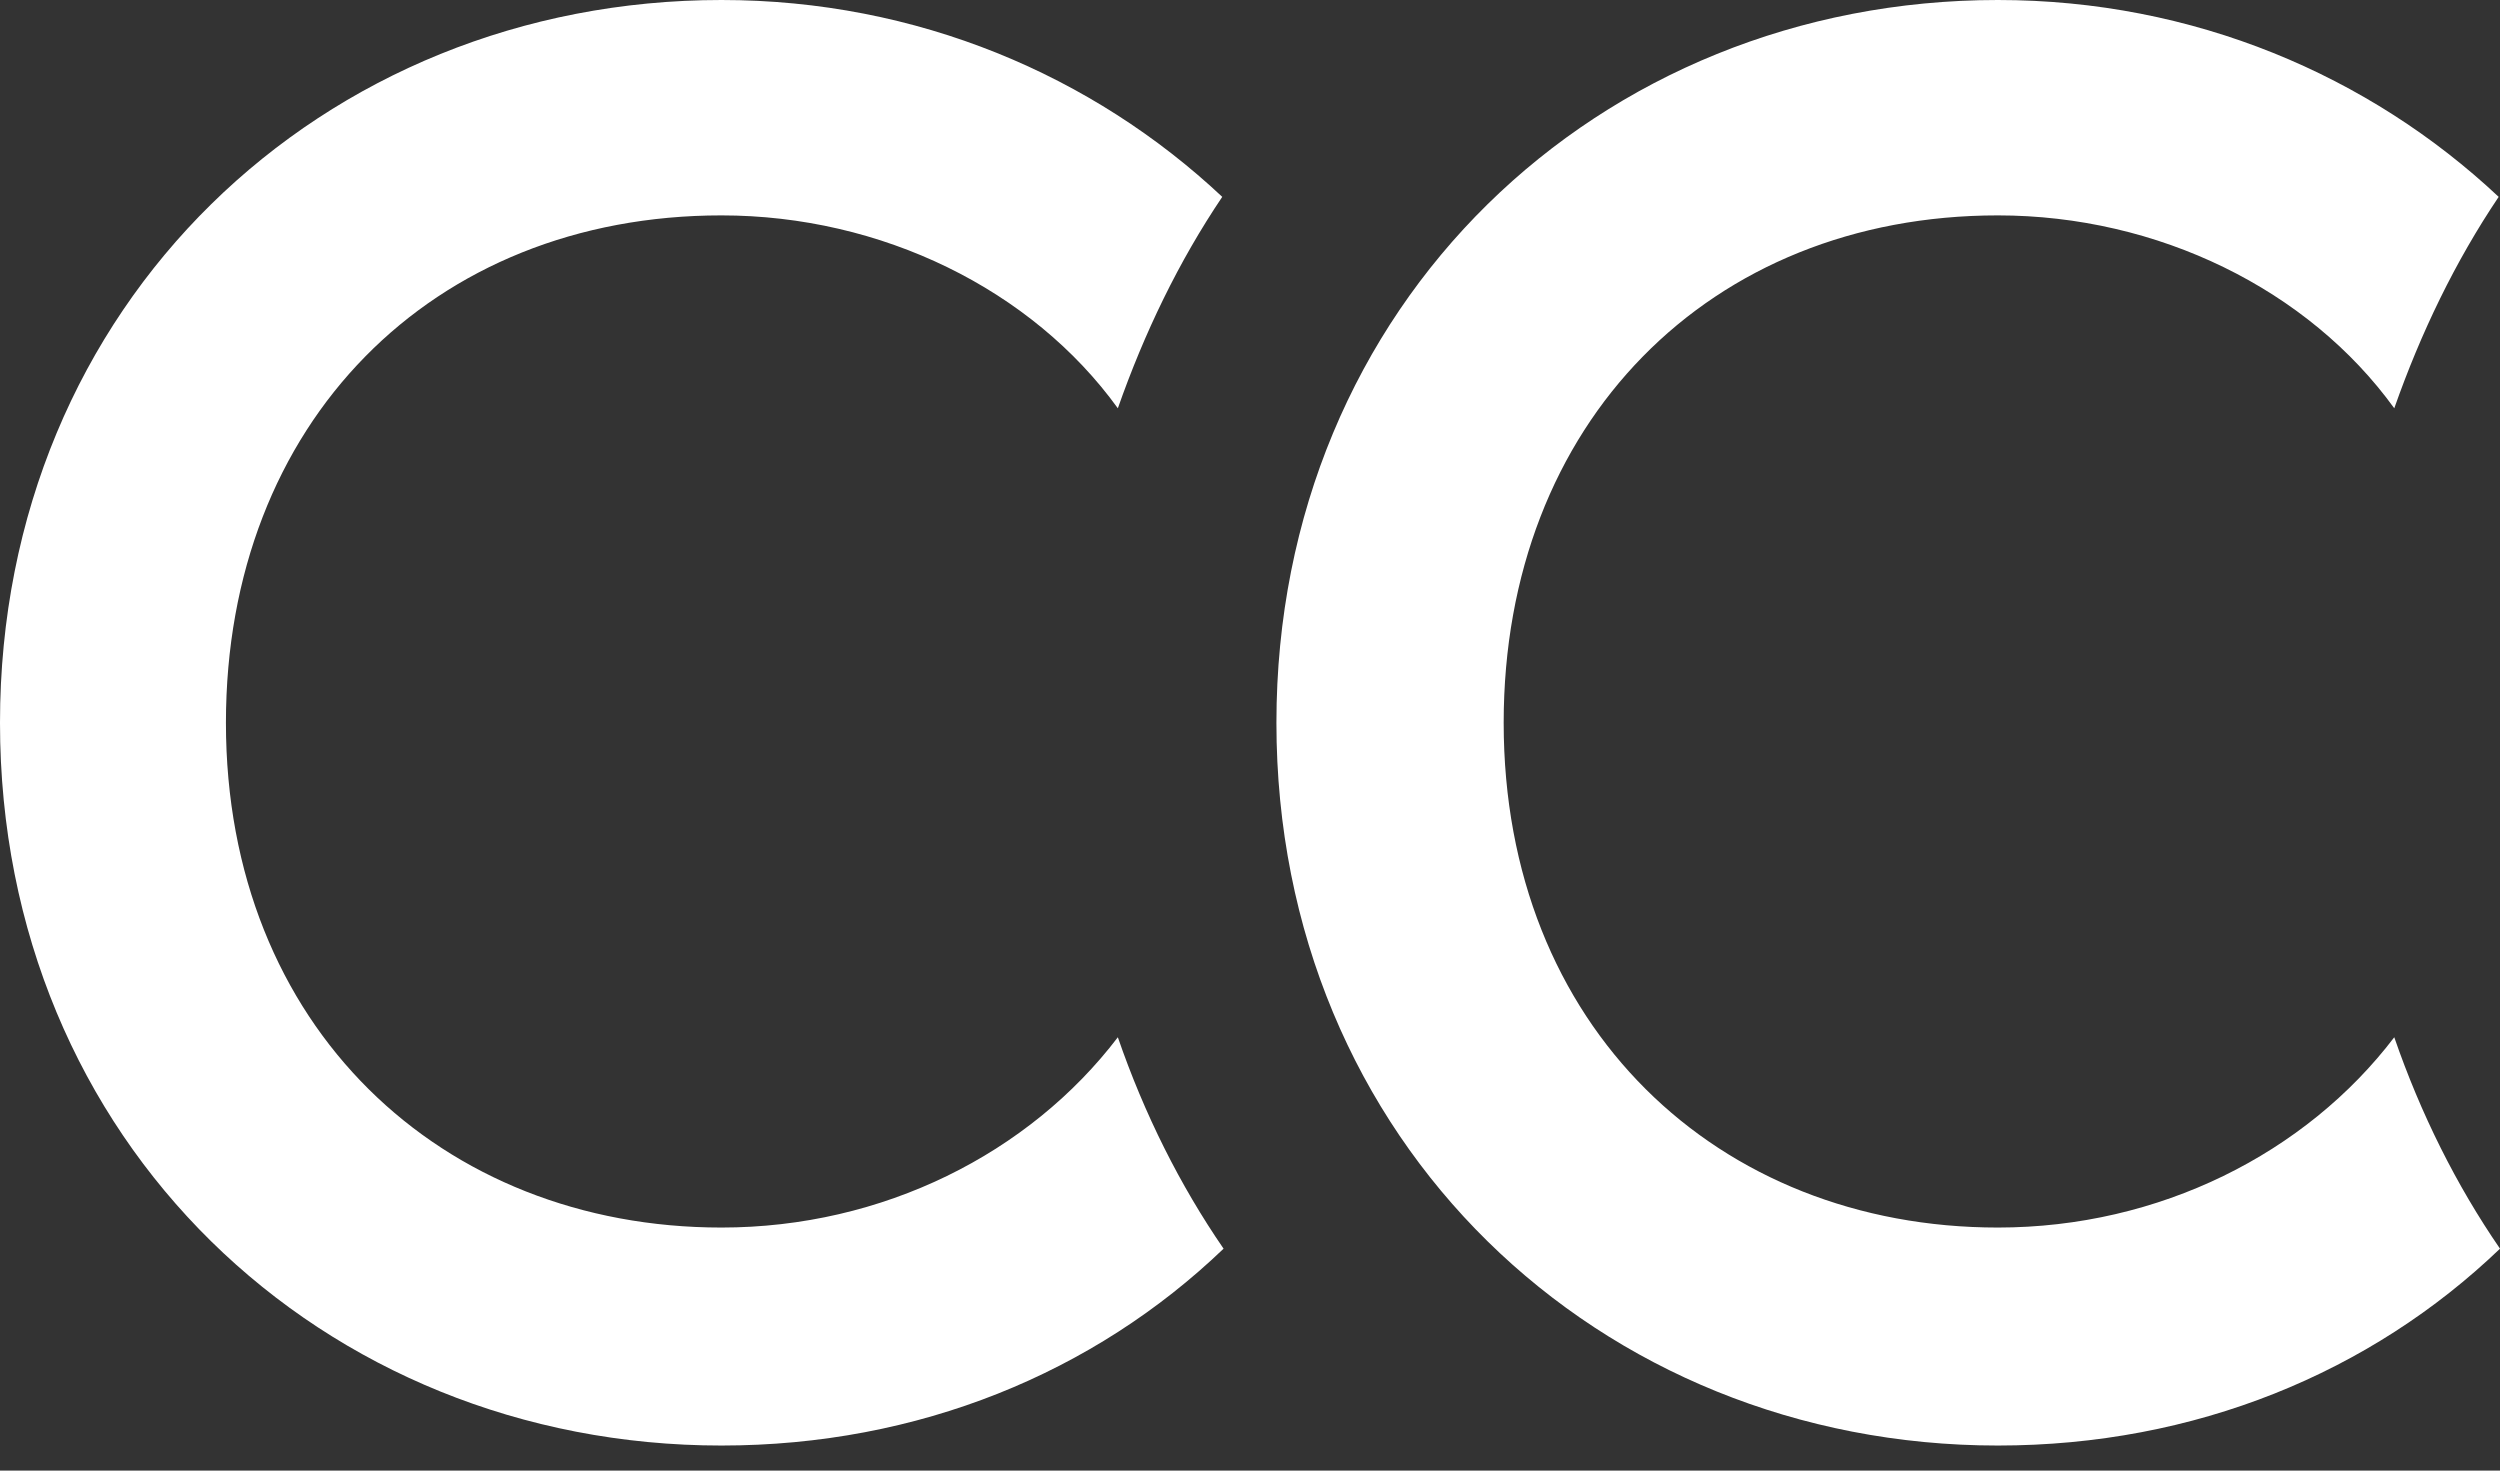
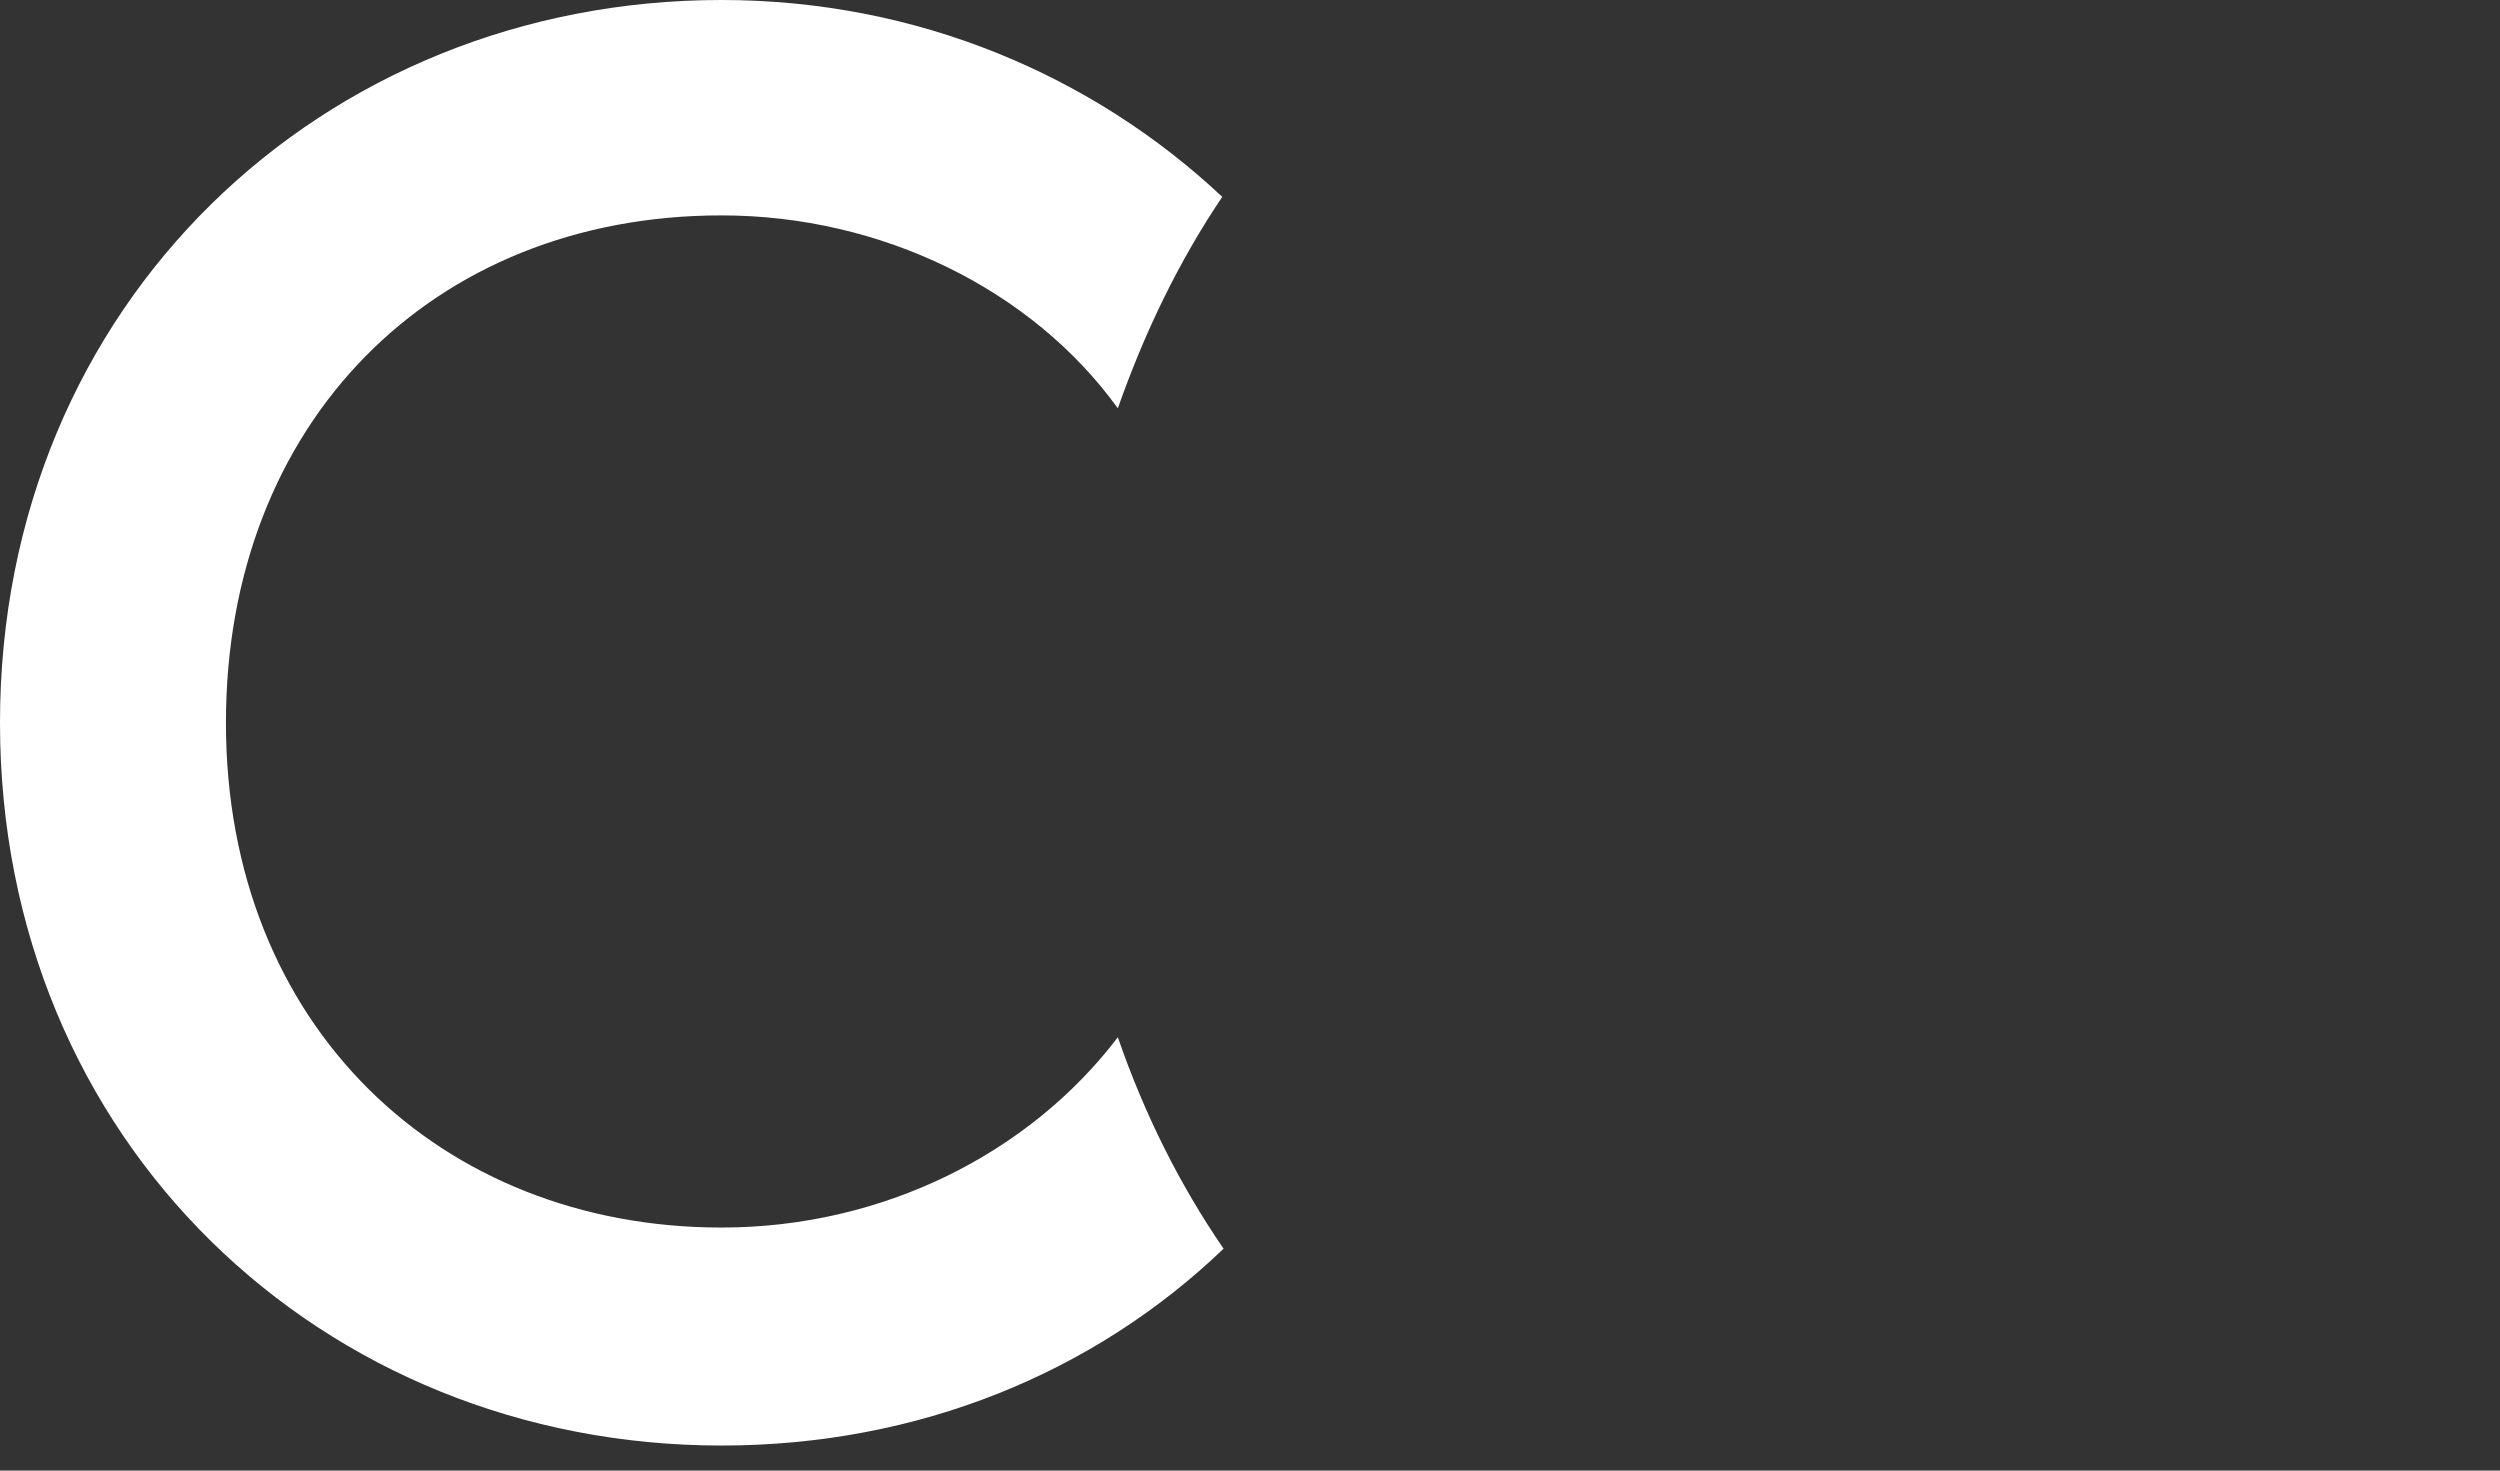
<svg xmlns="http://www.w3.org/2000/svg" width="51" height="30" viewBox="0 0 51 30" fill="none">
  <rect x="0" y="0" width="51" height="30" fill="#333333" stroke="none" />
  <path d="M22.804 21.16C20.998 23.532 18.006 25.042 14.718 25.042C9.003 25.042 4.609 20.945 4.609 14.745C4.609 8.626 8.814 4.394 14.718 4.394C17.979 4.394 21.052 5.903 22.804 8.329C23.343 6.793 24.044 5.337 24.934 4.016C22.292 1.536 18.707 0 14.718 0C6.577 0 0 6.2 0 14.745C0 23.29 6.577 29.489 14.718 29.489C18.734 29.489 22.319 28.007 24.961 25.473C24.071 24.179 23.343 22.724 22.804 21.16Z" fill="white" />
-   <path d="M48.843 21.16C47.038 23.532 44.045 25.042 40.757 25.042C35.042 25.042 30.675 20.945 30.675 14.745C30.675 8.626 34.88 4.394 40.757 4.394C44.018 4.394 47.091 5.903 48.843 8.329C49.383 6.793 50.084 5.337 50.973 4.016C48.331 1.536 44.746 0 40.757 0C32.616 0 26.039 6.2 26.039 14.745C26.039 23.29 32.616 29.489 40.757 29.489C44.773 29.489 48.358 28.007 51 25.473C50.11 24.179 49.383 22.724 48.843 21.16Z" fill="white" />
</svg>